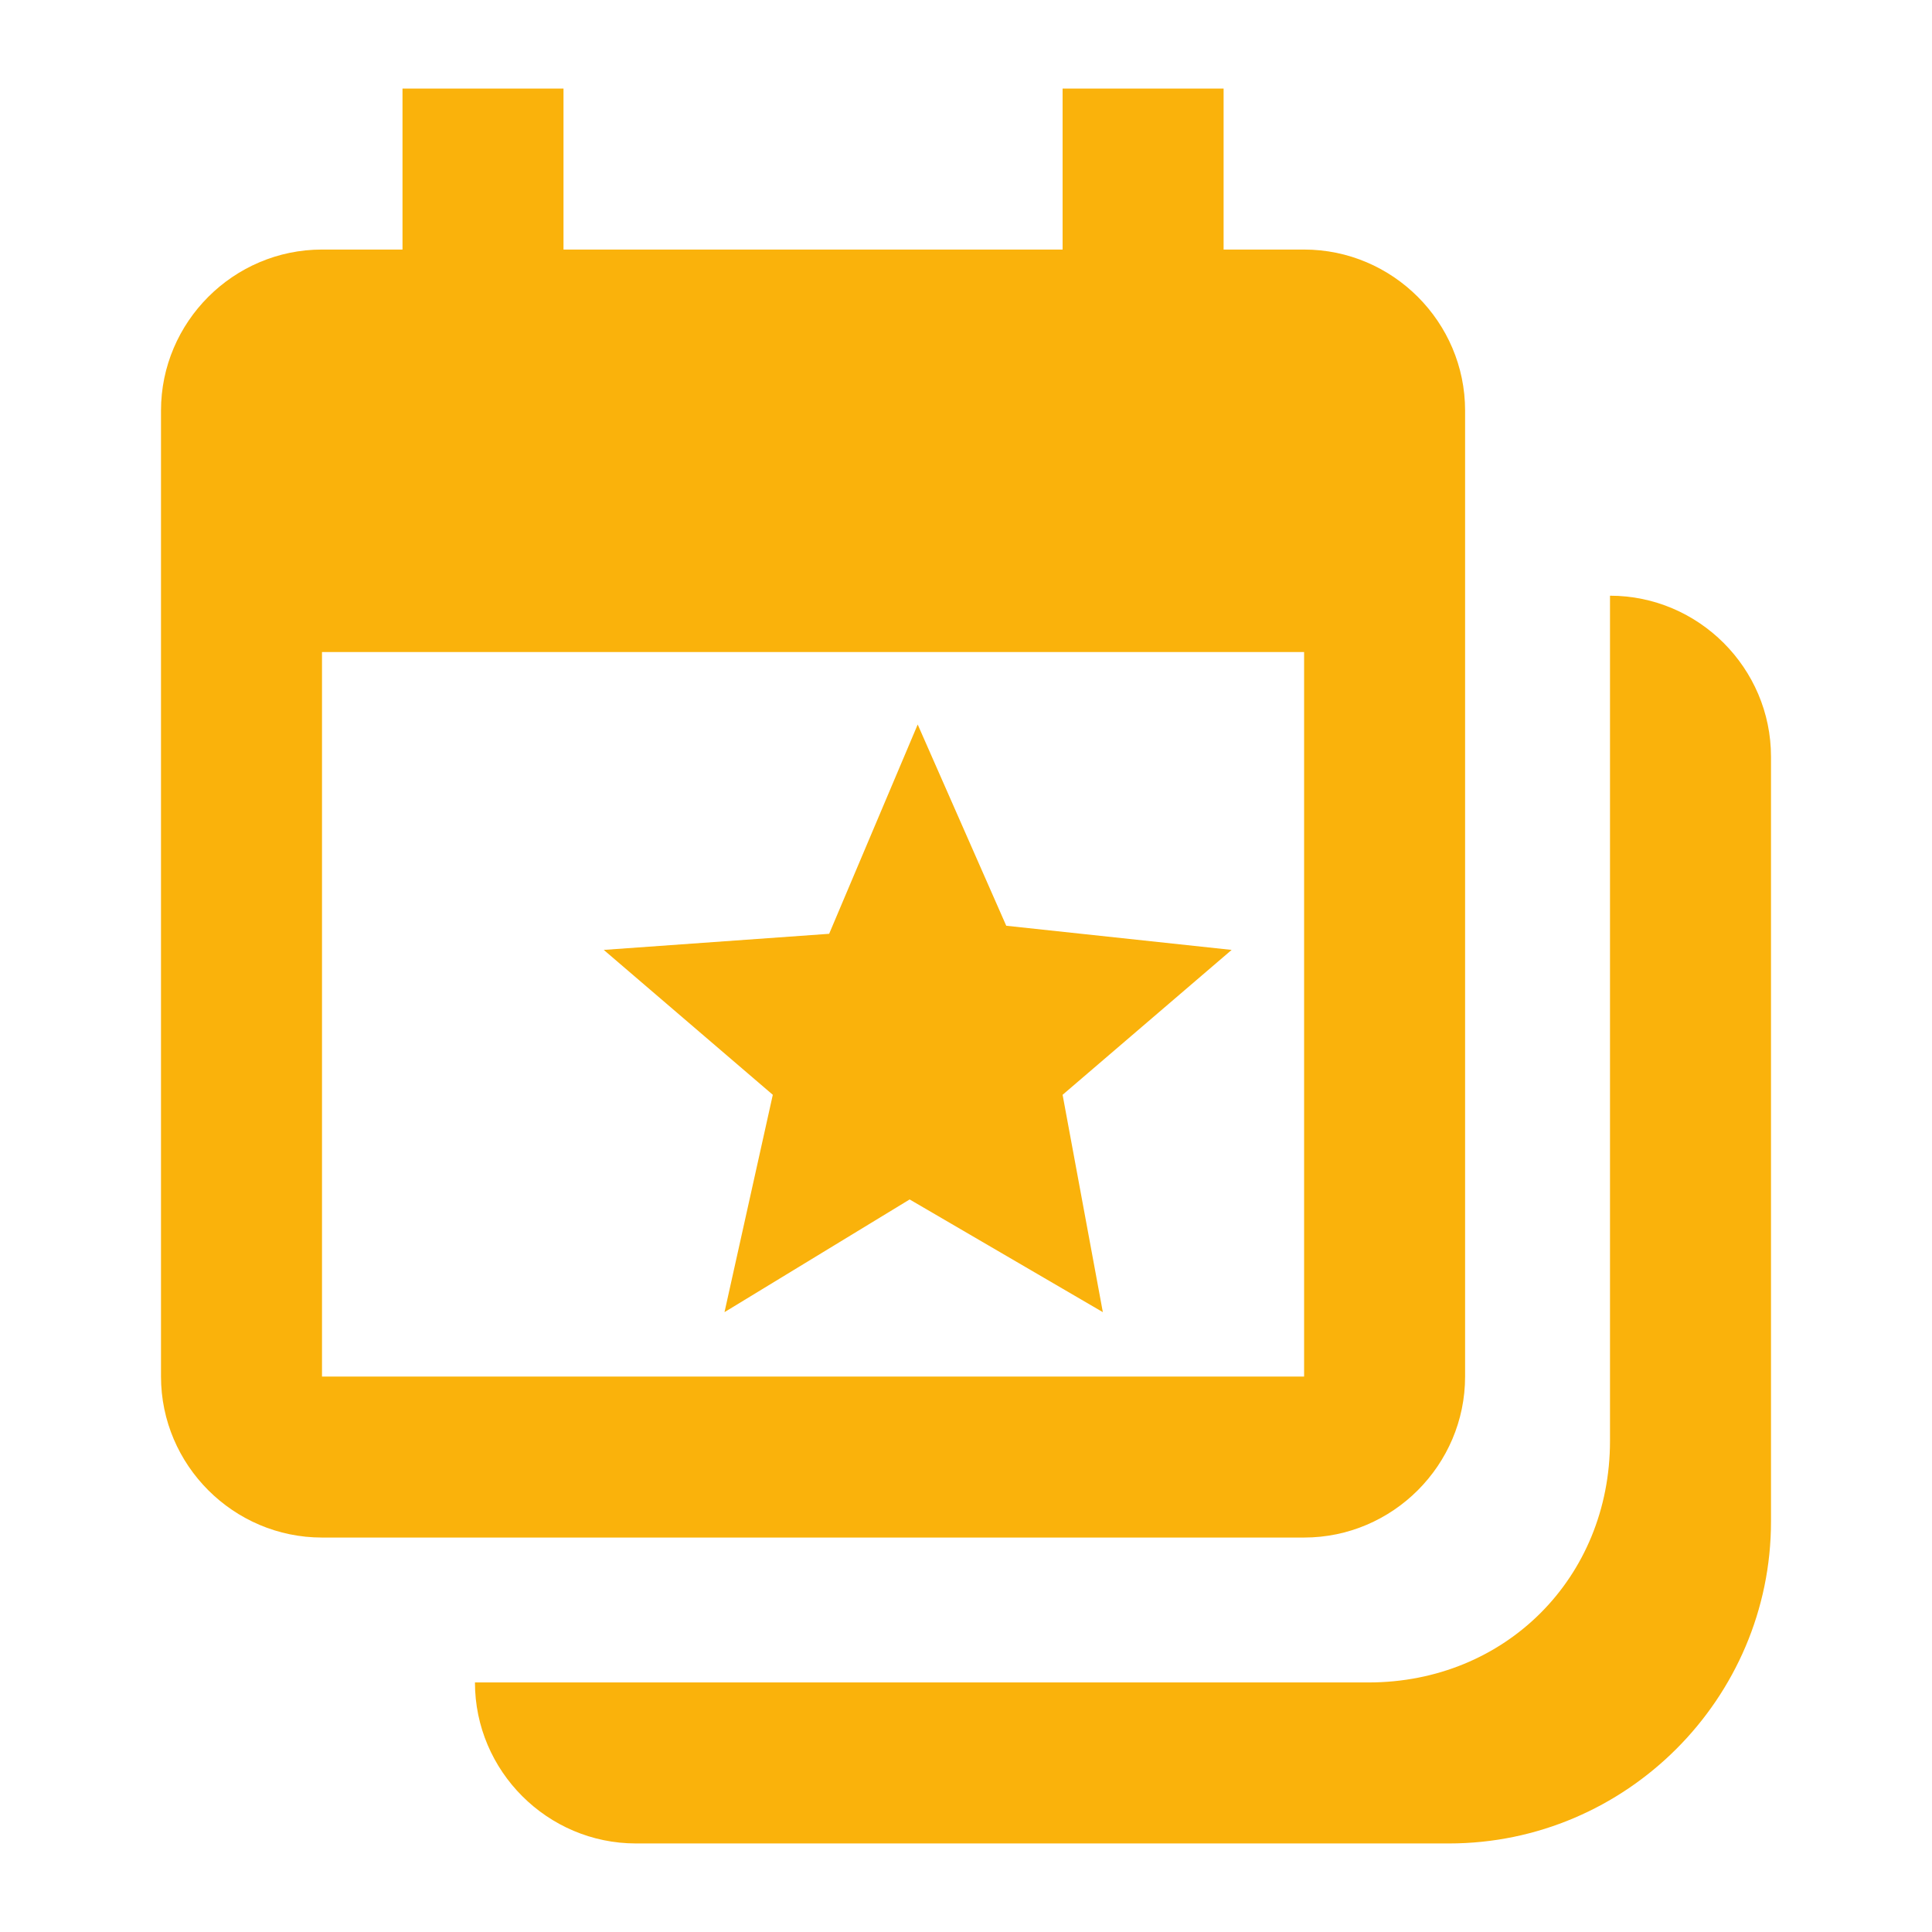
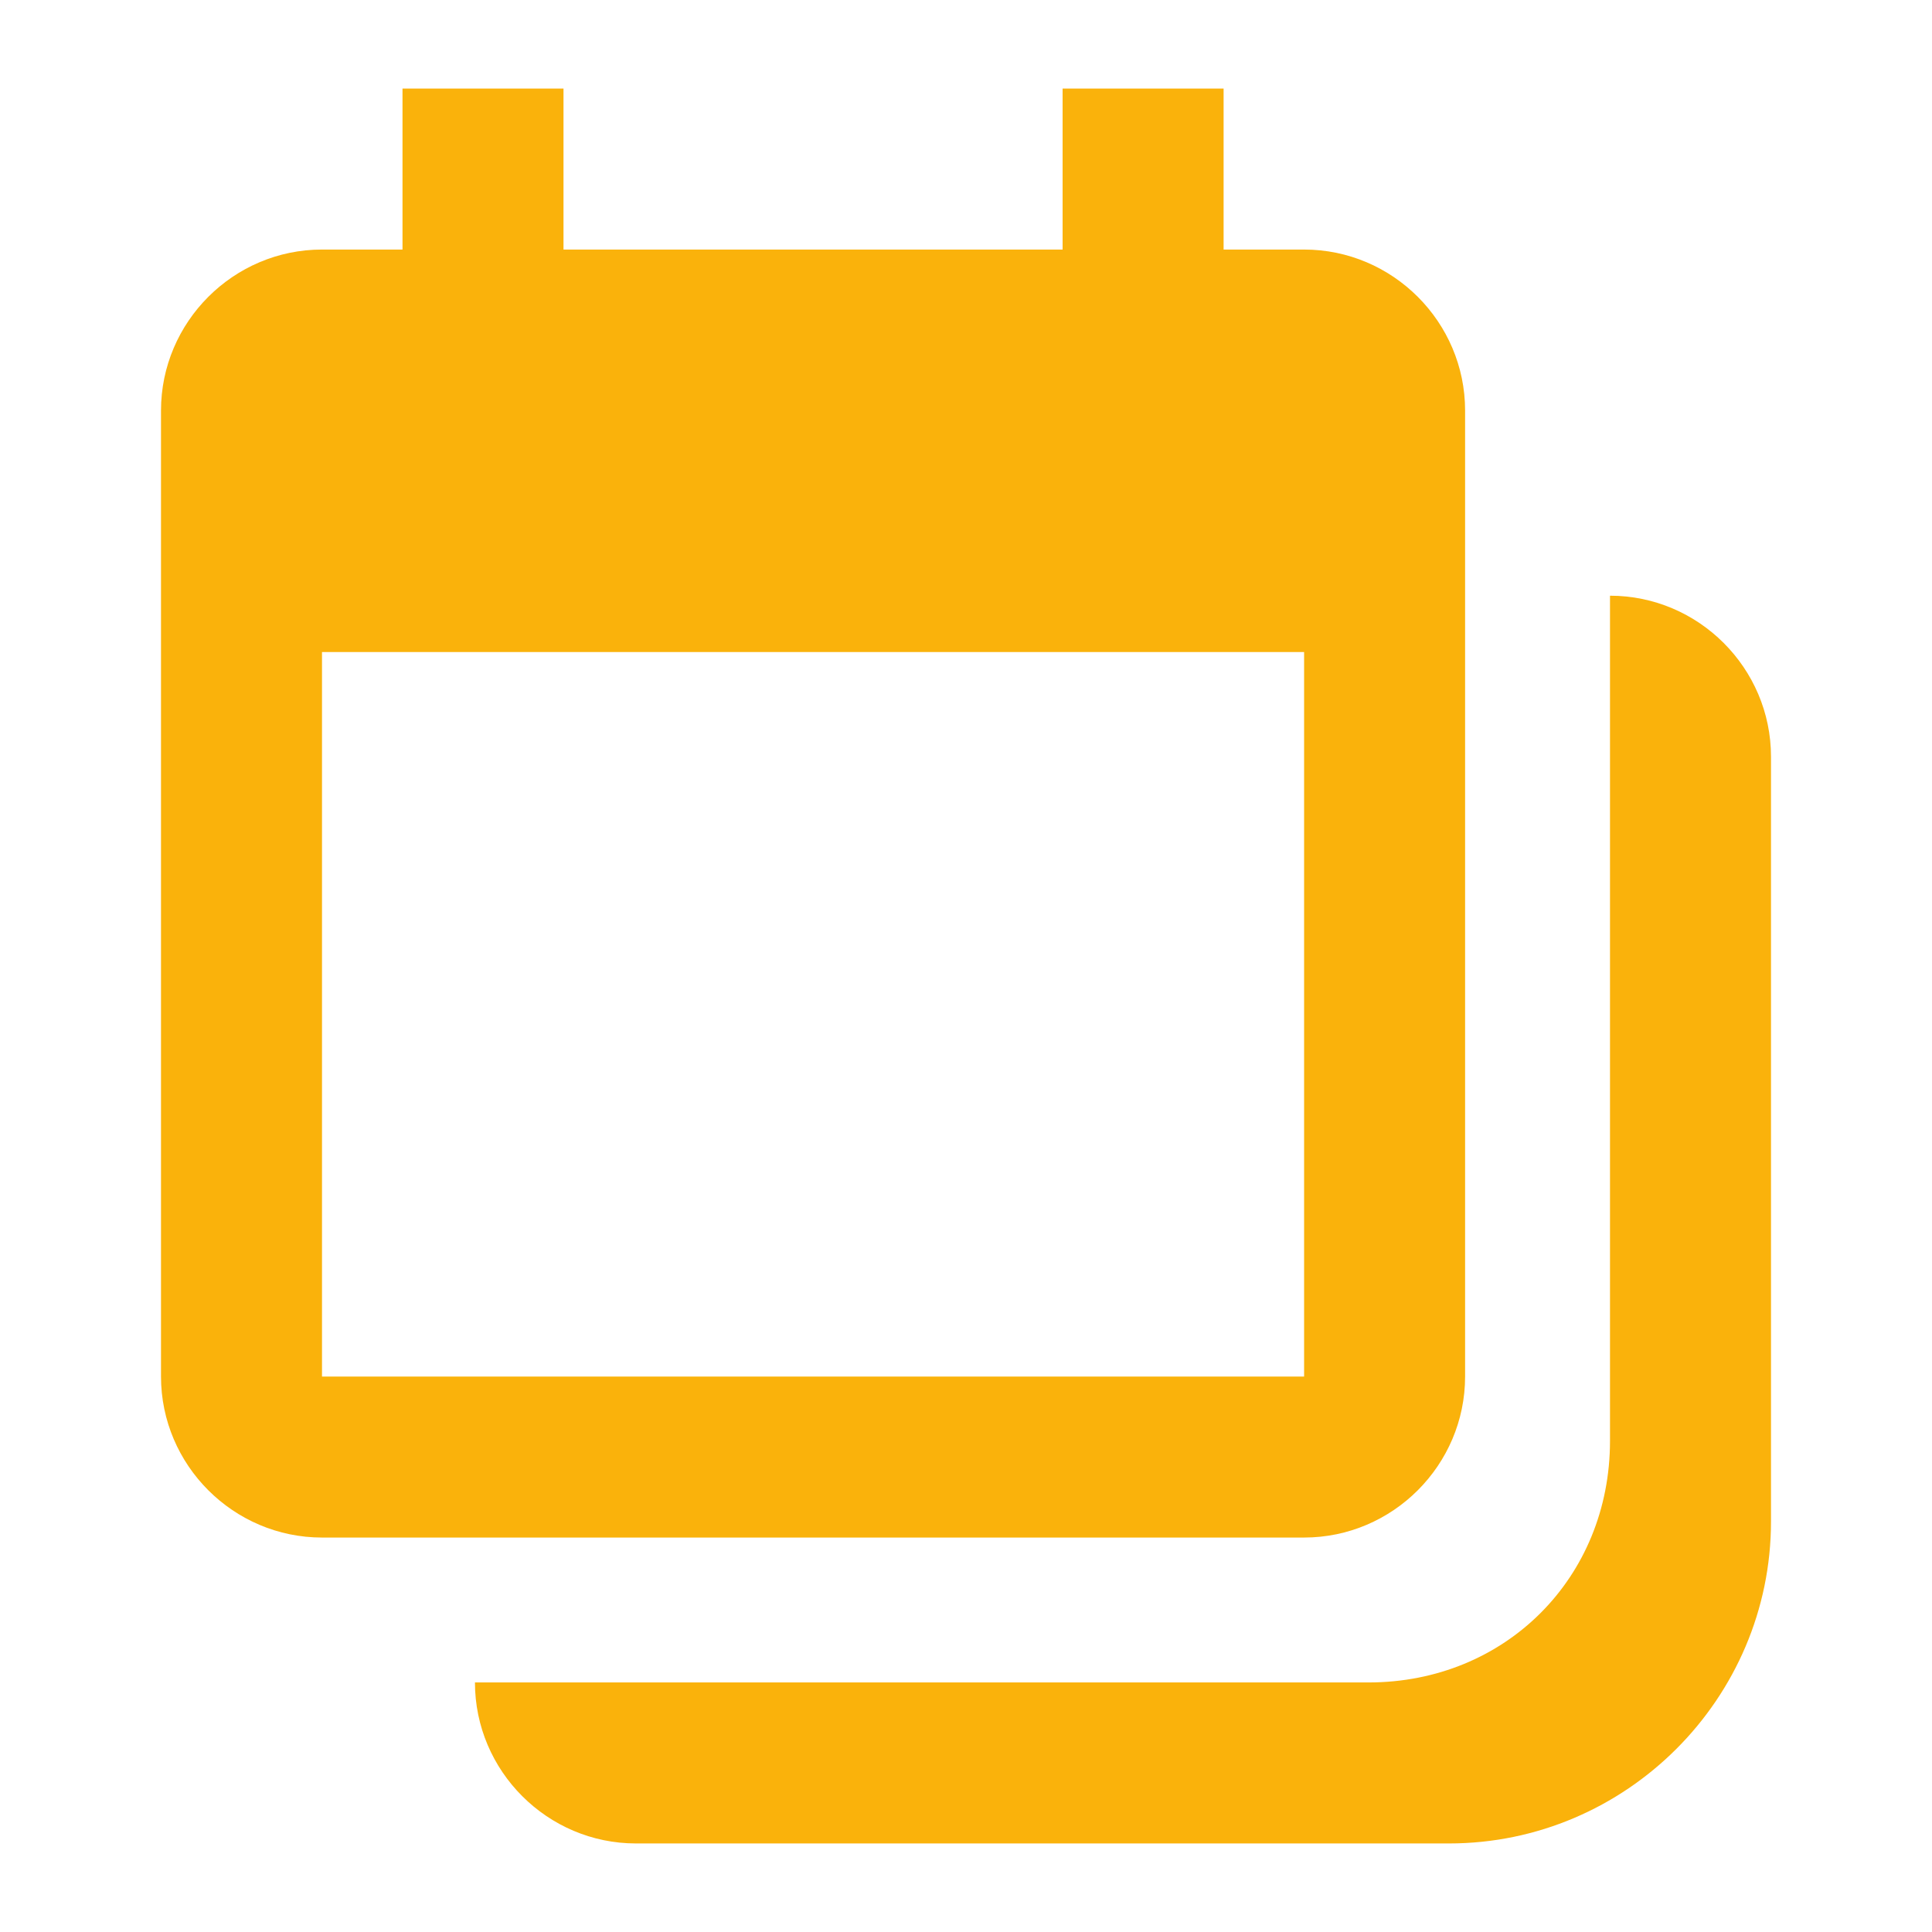
<svg xmlns="http://www.w3.org/2000/svg" id="Layer_1" data-name="Layer 1" viewBox="0 0 24 24">
  <defs>
    <style>
      .cls-1 {
        fill: #fab20b;
      }

      .cls-2 {
        fill: none;
      }
    </style>
  </defs>
  <g>
    <path class="cls-1" d="m20,7.4v10.5c0,1.7-1.3,3-3,3H5.9c0,1.1.9,2,2,2h10.1c2.2,0,4-1.8,4-4v-9.5c0-1.1-.9-2-2-2Z" />
    <g>
      <path class="cls-1" d="m5,1.1v2h-1c-1.1,0-2,.9-2,2v12c0,1.1.9,2,2,2h12.2c1.1,0,2-.9,2-2V5.1c0-1.1-.9-2-2-2h-1V1.1h-2v2h-6.2V1.1s-2,0-2,0Zm-1,7h12.2v9H4v-9Z" />
-       <path class="cls-1" d="m13.7,16.3l-2.4-1.4-2.3,1.4.6-2.7-2.1-1.8,2.8-.2,1.1-2.6,1.1,2.5,2.8.3-2.1,1.8.5,2.7Z" />
    </g>
  </g>
  <rect class="cls-2" width="24" height="24" />
</svg>